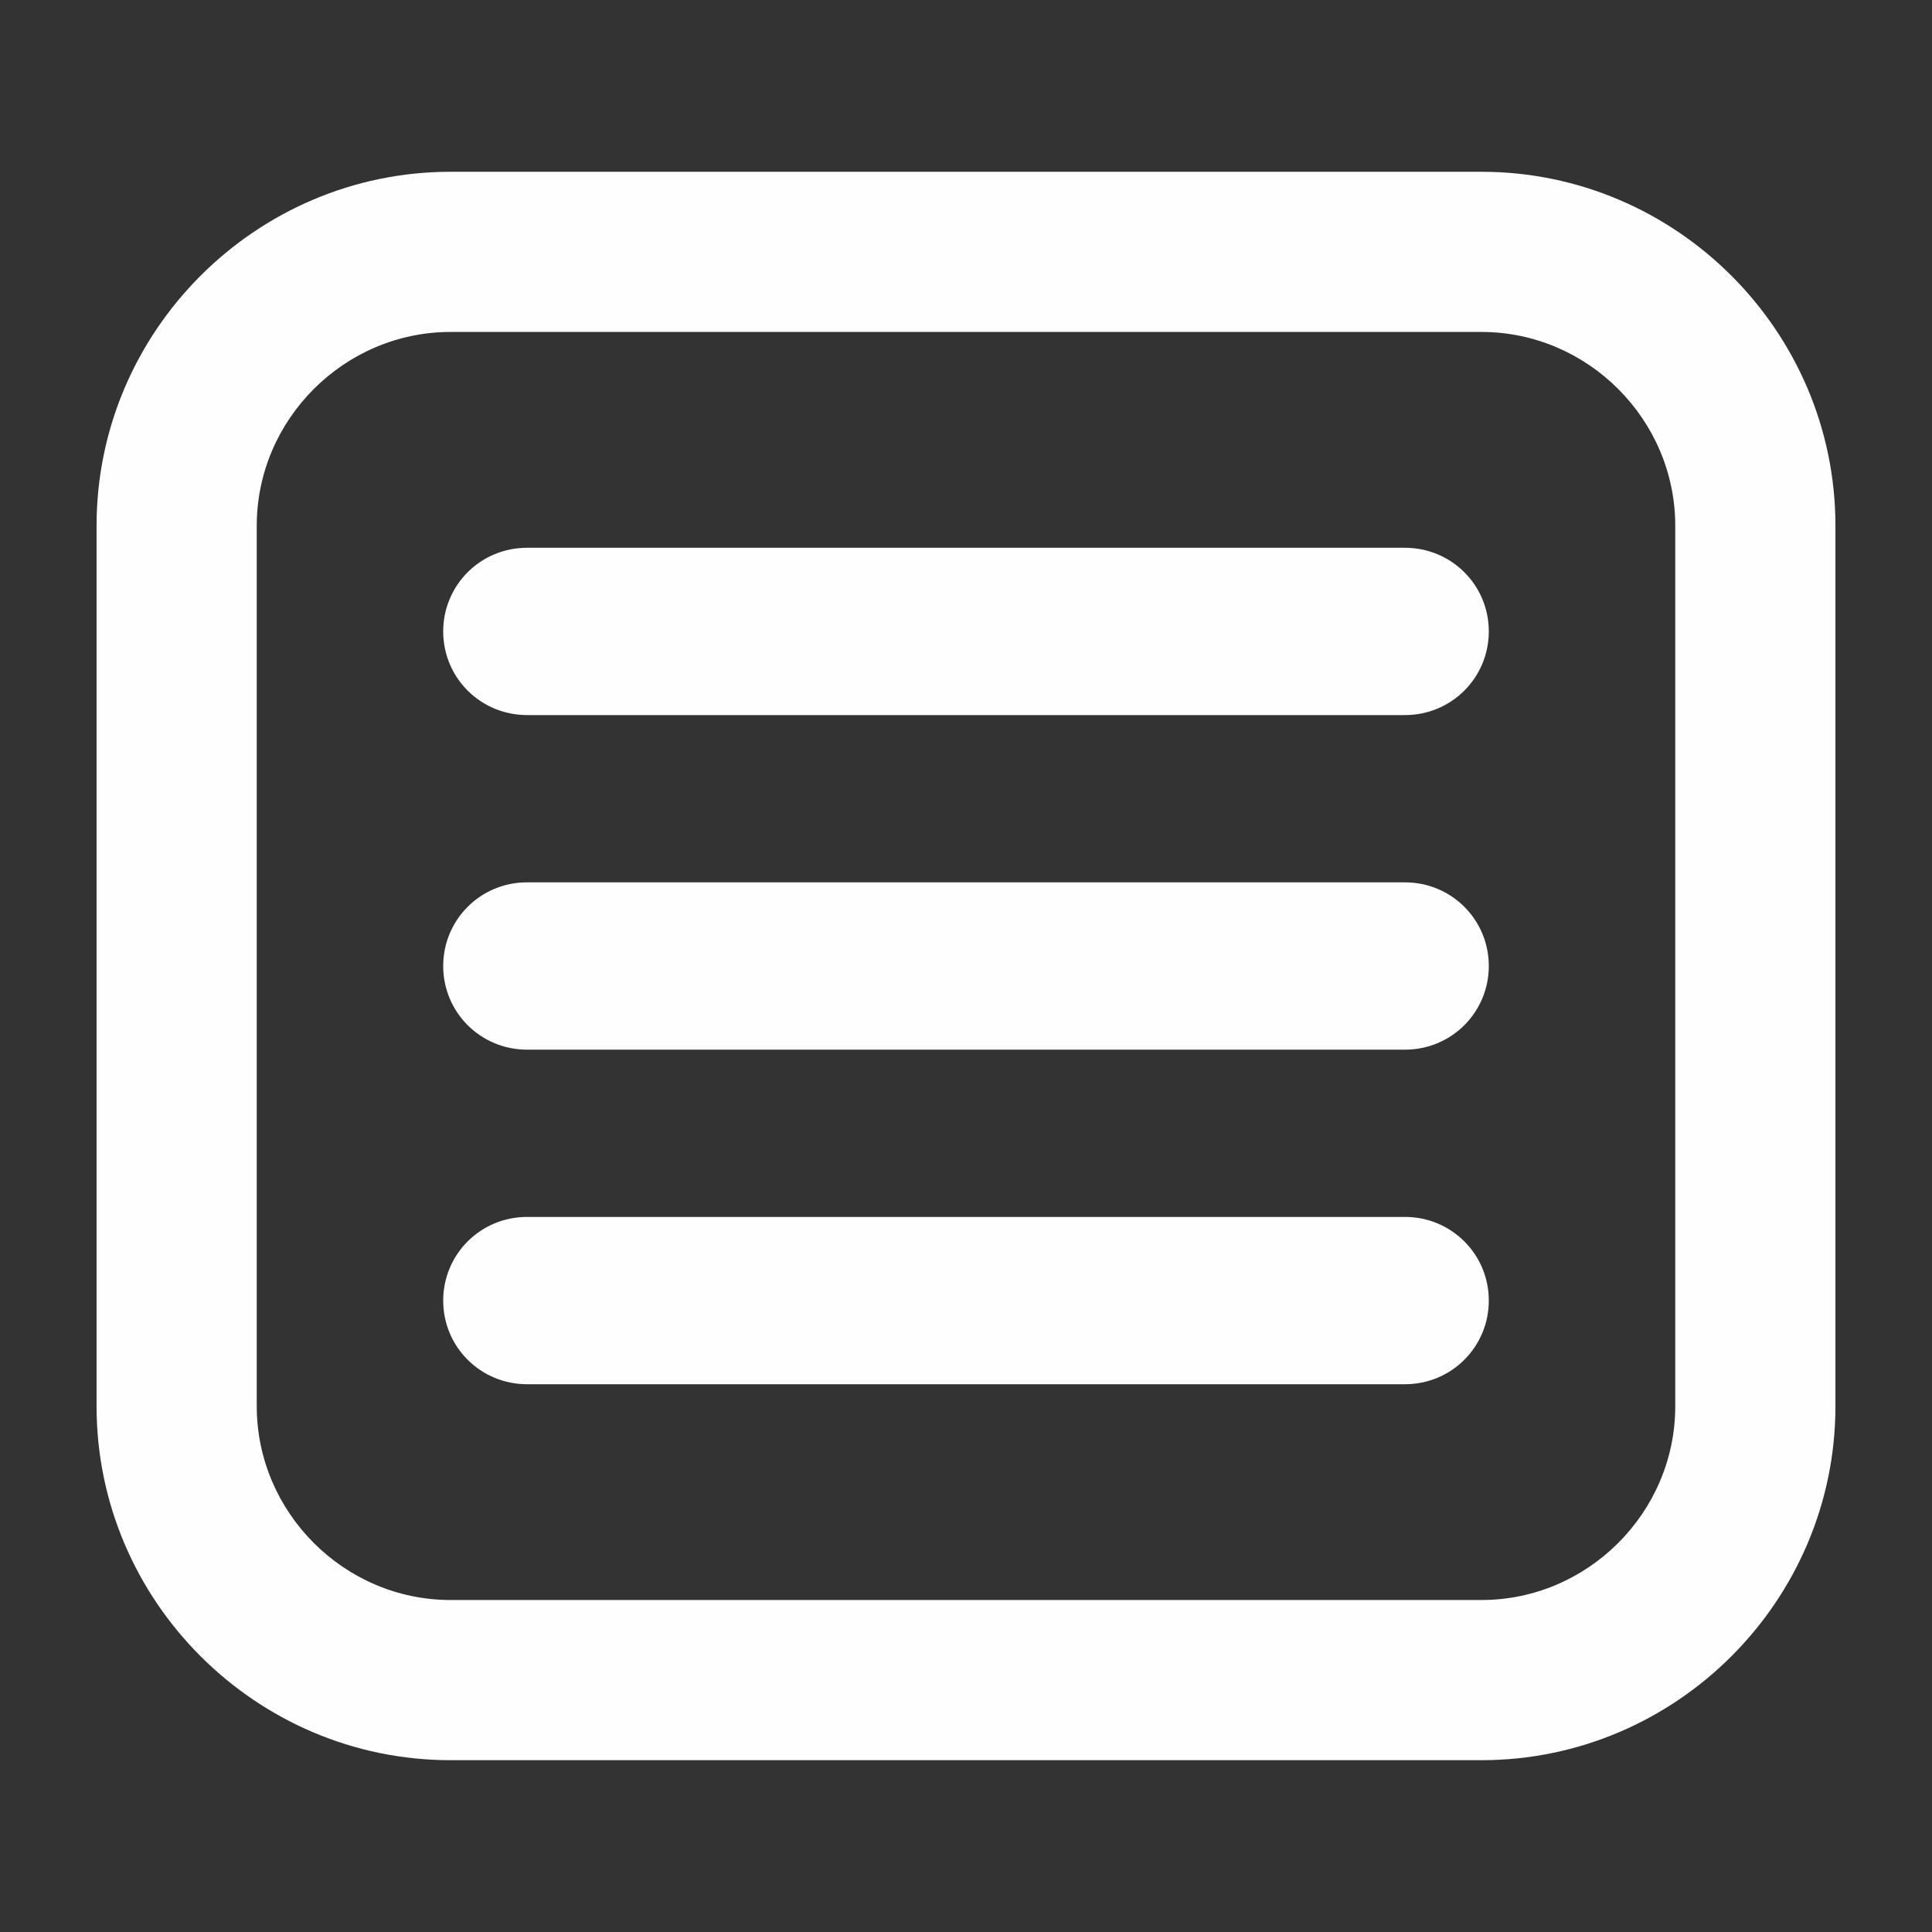
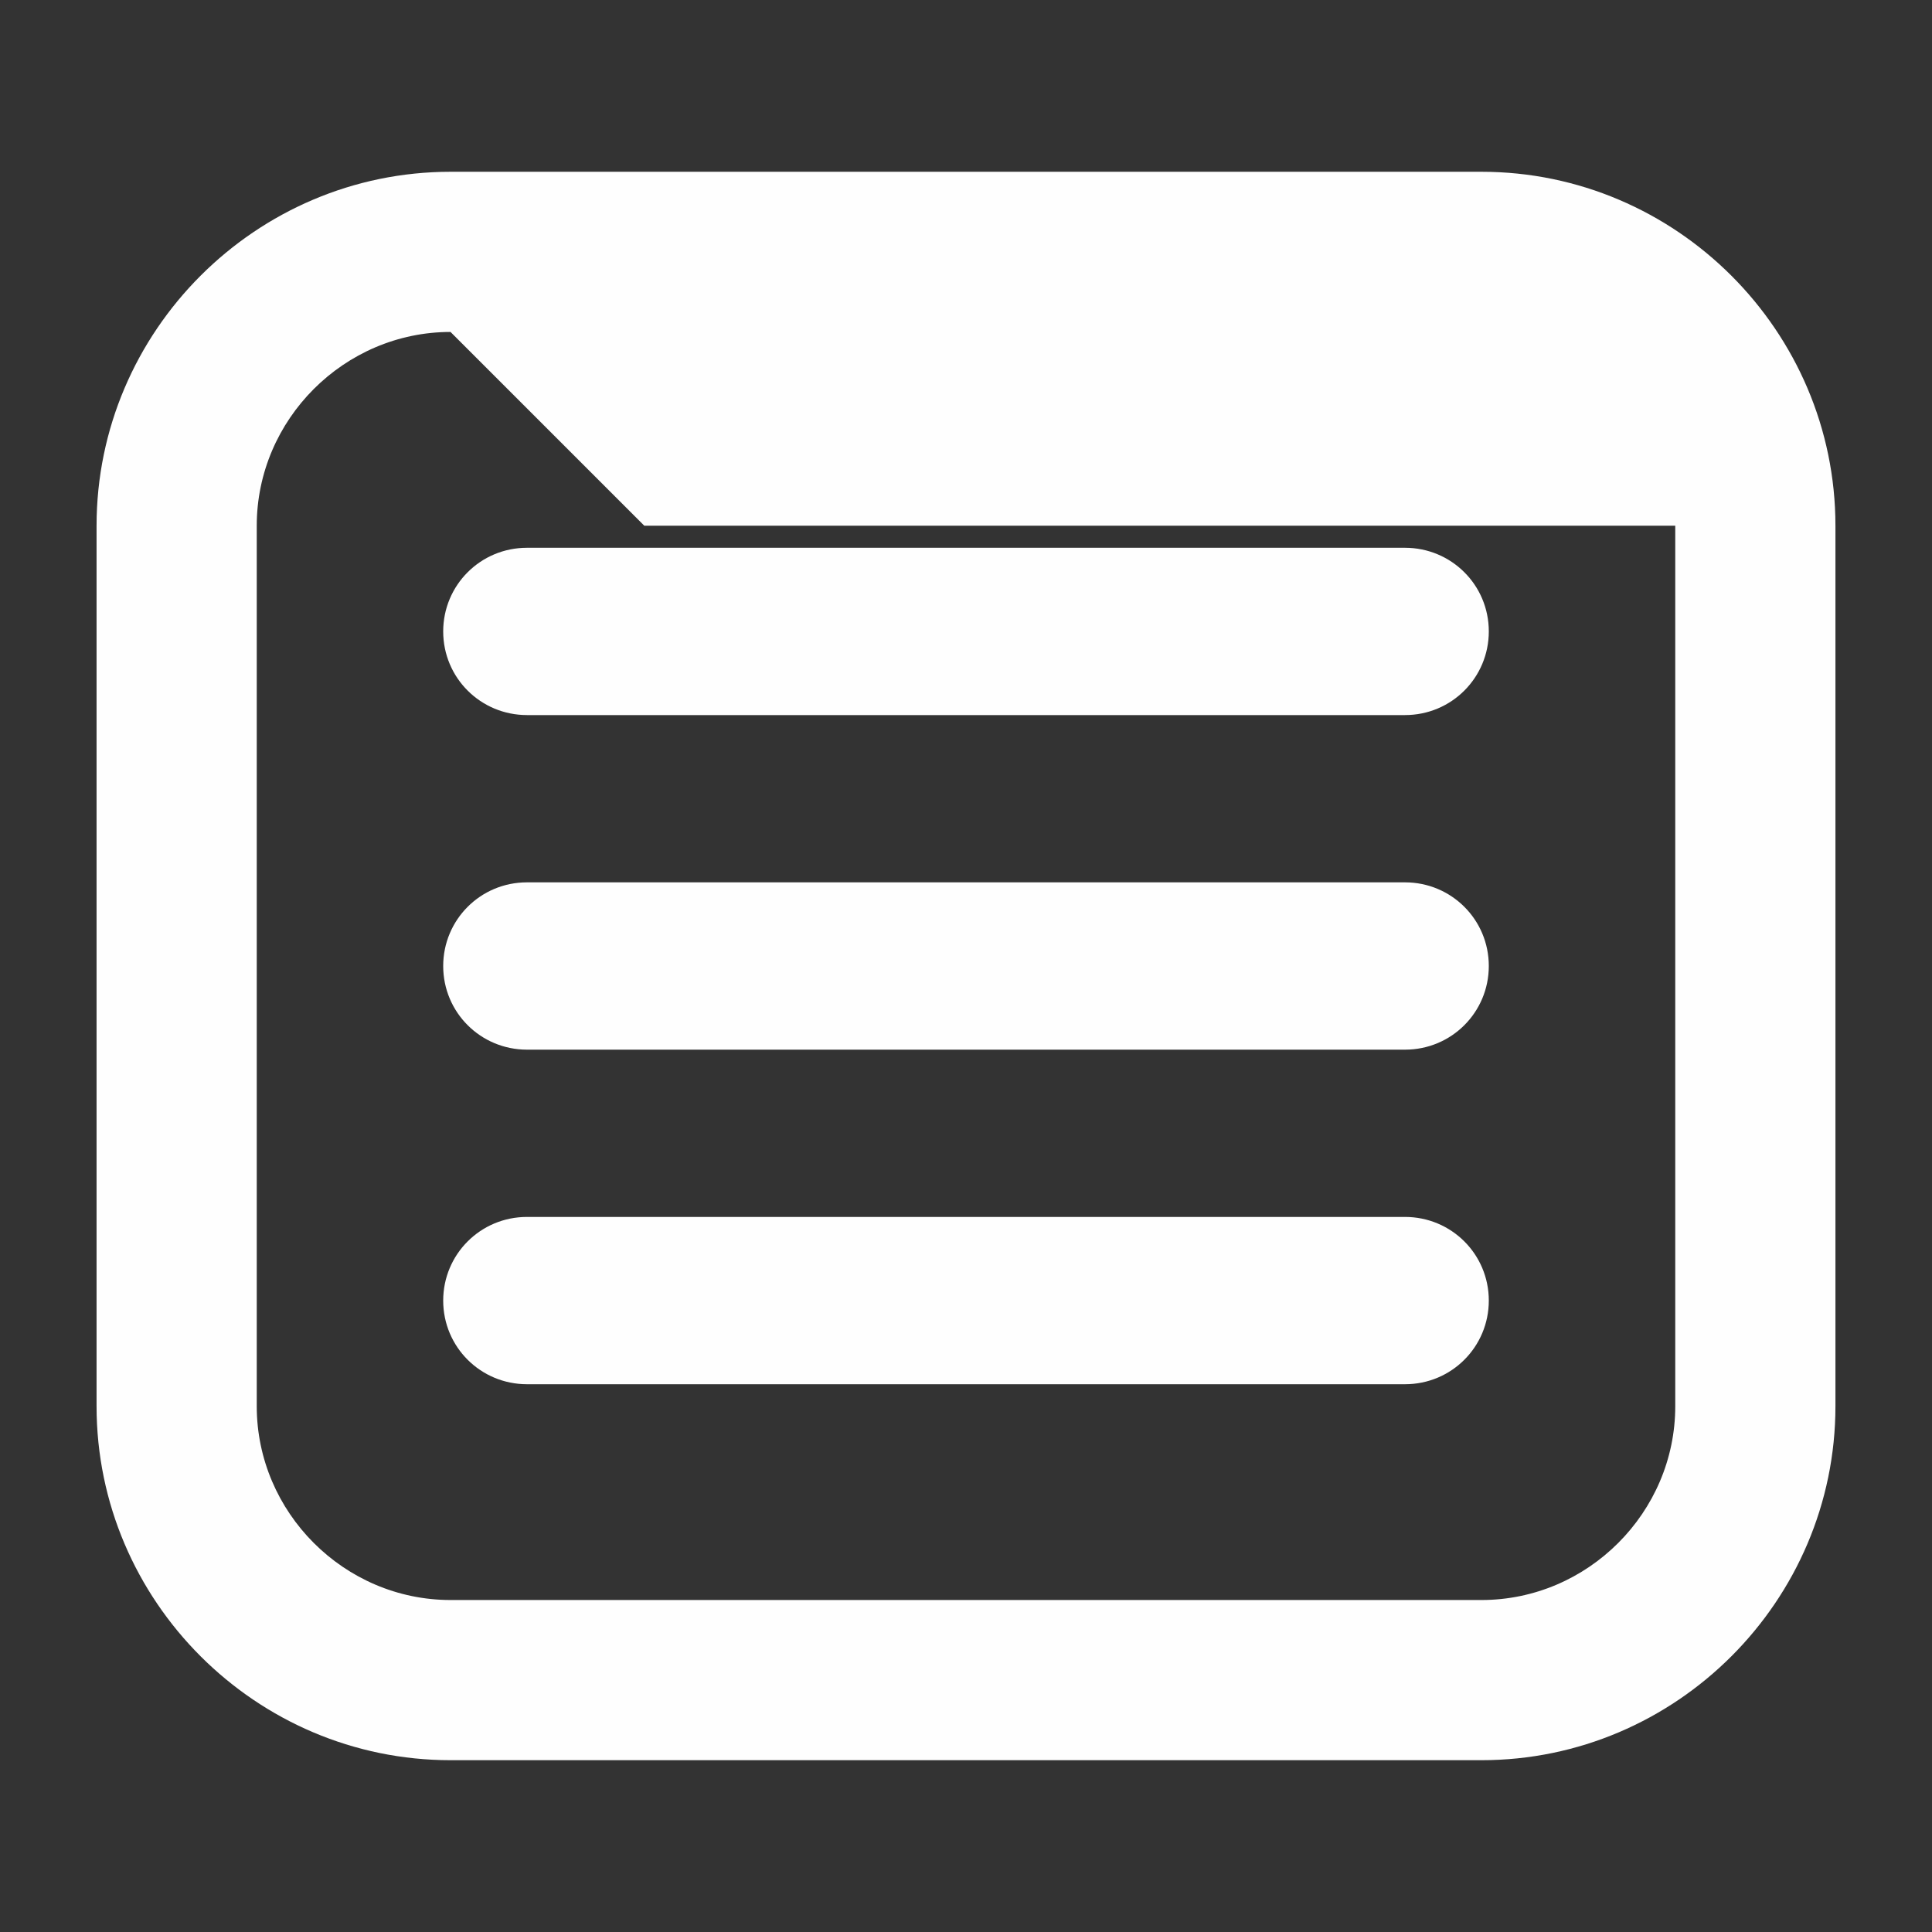
<svg xmlns="http://www.w3.org/2000/svg" xml:space="preserve" width="100%" height="100%" version="1.1" shape-rendering="geometricPrecision" text-rendering="geometricPrecision" image-rendering="optimizeQuality" fill-rule="evenodd" clip-rule="evenodd" viewBox="0 0 110000 110000">
  <rect x="0" y="0" width="110000" height="110000" fill="#333333" stroke="none" />
  <g id="Layer_x0020_1">
-     <path fill="#FEFEFE" d="M25651 9780l58698 0c11084,0 20153,9069 20153,20153l0 50132c0,11084 -9069,20153 -20153,20153l-58698 0c-11084,0 -20153,-9069 -20153,-20153l0 -50132c0,-11084 9069,-20153 20153,-20153zm0 9120c-6050,0 -11033,4983 -11033,11033l0 50132c0,6050 4983,11033 11033,11033l58698 0c6050,0 11033,-4983 11033,-11033l0 -50132c0,-6050 -4983,-11033 -11033,-11033l-58698 0zm-417 55150c0,-2631 2119,-4763 4771,-4763l49990 0c2634,0 4771,2114 4771,4763 0,2630 -2119,4762 -4771,4762l-49990 0c-2634,0 -4771,-2113 -4771,-4762l0 0zm0 -19050c0,-2630 2119,-4763 4771,-4763l49990 0c2634,0 4771,2114 4771,4763 0,2631 -2119,4763 -4771,4763l-49990 0c-2634,0 -4771,-2114 -4771,-4763l0 0zm0 -19050c0,-2630 2119,-4762 4771,-4762l49990 0c2634,0 4771,2114 4771,4762 0,2631 -2119,4763 -4771,4763l-49990 0c-2634,0 -4771,-2114 -4771,-4763l0 0z" />
+     <path fill="#FEFEFE" d="M25651 9780l58698 0c11084,0 20153,9069 20153,20153l0 50132c0,11084 -9069,20153 -20153,20153l-58698 0c-11084,0 -20153,-9069 -20153,-20153l0 -50132c0,-11084 9069,-20153 20153,-20153zm0 9120c-6050,0 -11033,4983 -11033,11033l0 50132c0,6050 4983,11033 11033,11033l58698 0c6050,0 11033,-4983 11033,-11033l0 -50132l-58698 0zm-417 55150c0,-2631 2119,-4763 4771,-4763l49990 0c2634,0 4771,2114 4771,4763 0,2630 -2119,4762 -4771,4762l-49990 0c-2634,0 -4771,-2113 -4771,-4762l0 0zm0 -19050c0,-2630 2119,-4763 4771,-4763l49990 0c2634,0 4771,2114 4771,4763 0,2631 -2119,4763 -4771,4763l-49990 0c-2634,0 -4771,-2114 -4771,-4763l0 0zm0 -19050c0,-2630 2119,-4762 4771,-4762l49990 0c2634,0 4771,2114 4771,4762 0,2631 -2119,4763 -4771,4763l-49990 0c-2634,0 -4771,-2114 -4771,-4763l0 0z" />
  </g>
</svg>